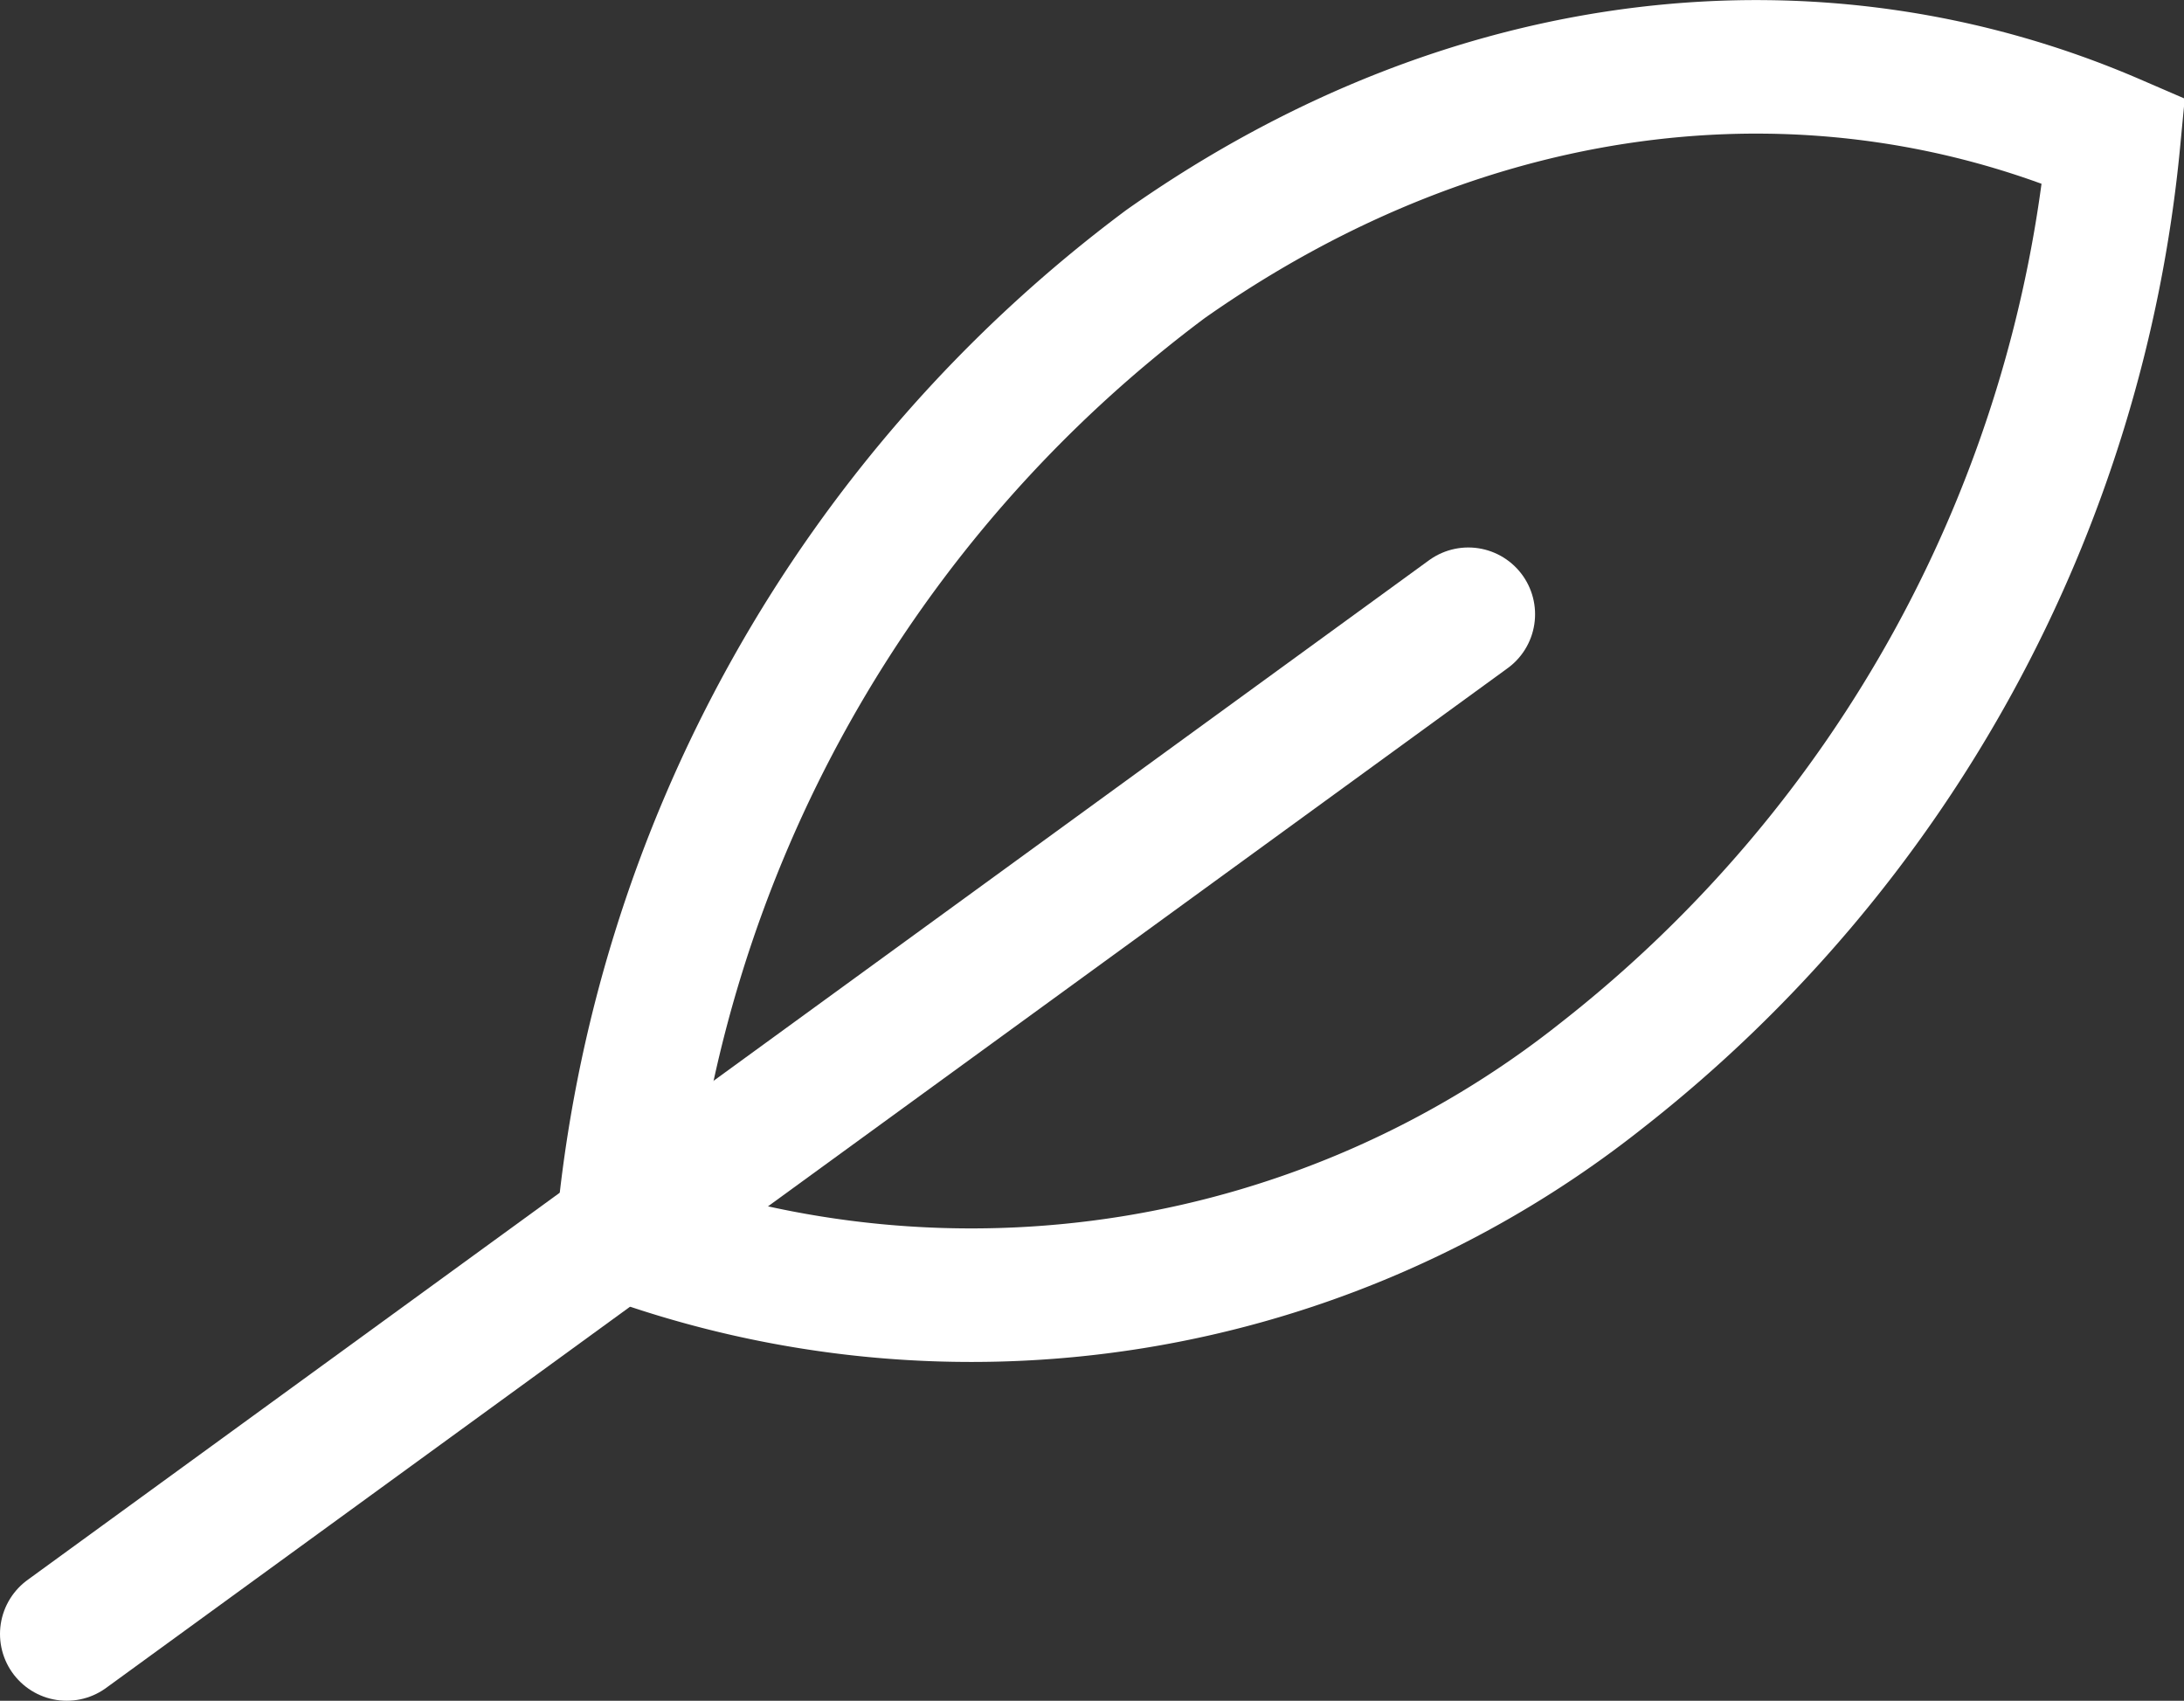
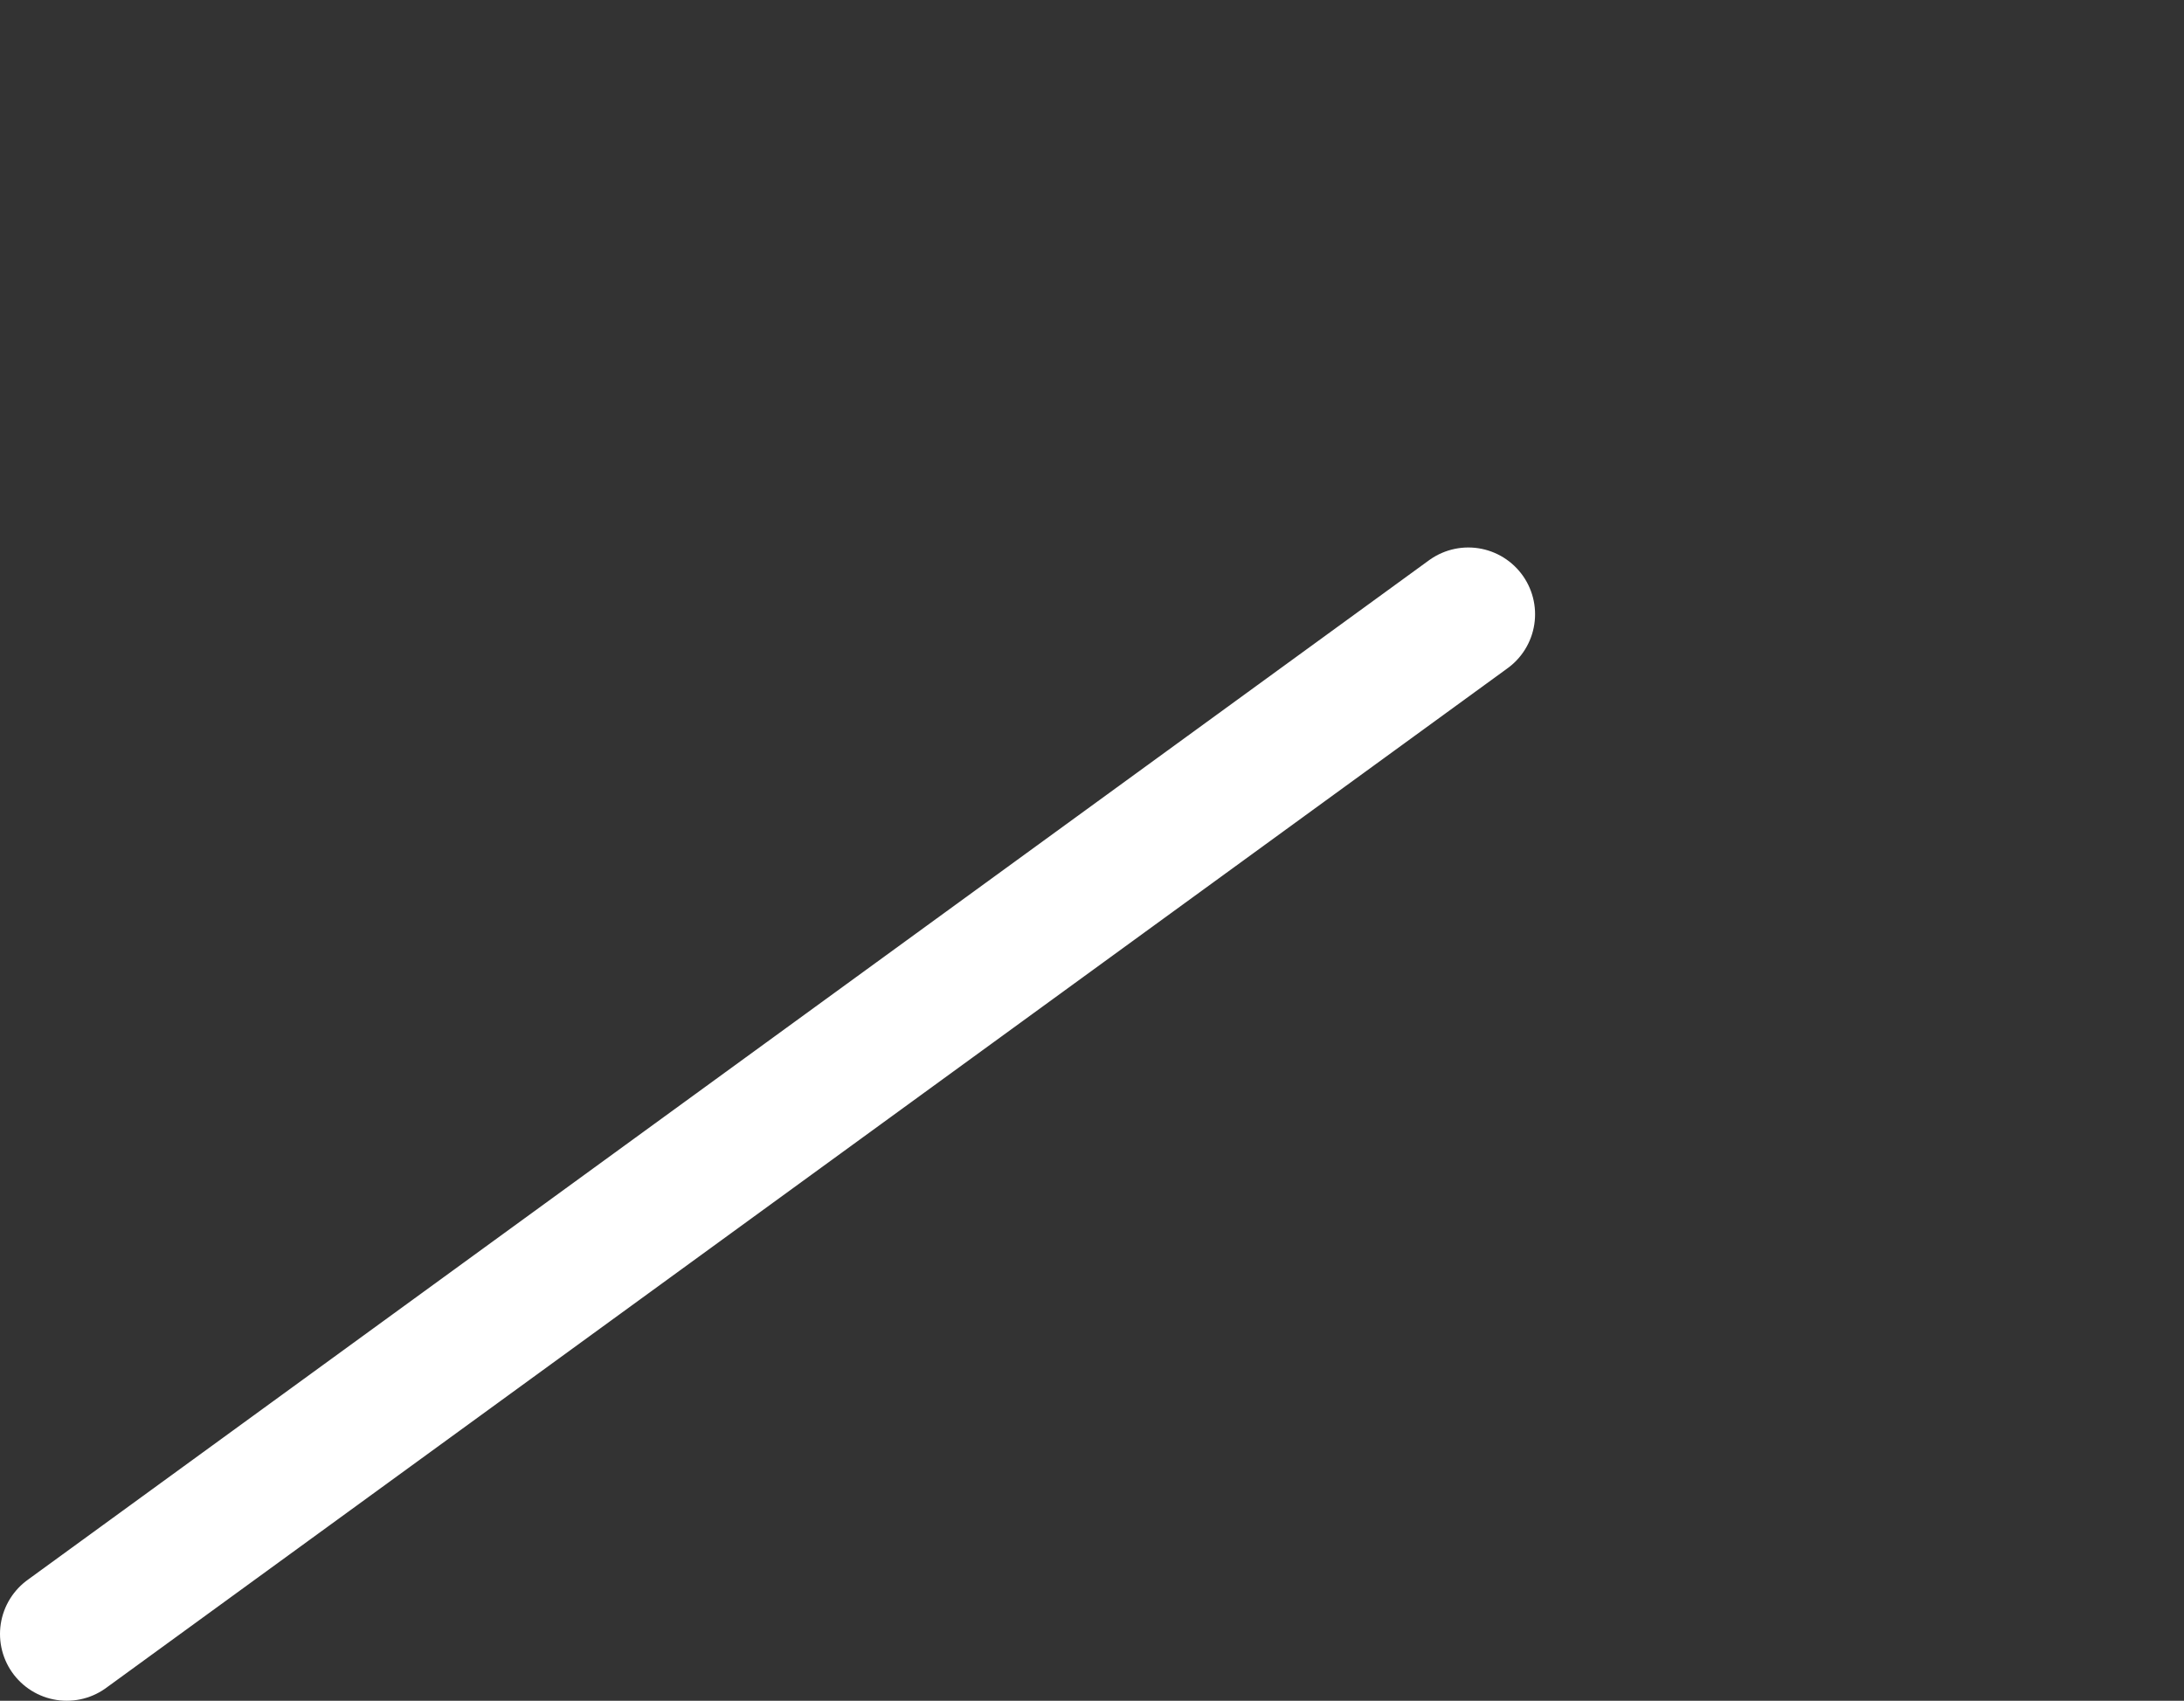
<svg xmlns="http://www.w3.org/2000/svg" id="Layer_1" data-name="Layer 1" viewBox="0 0 49.07 38.21">
  <rect x="0" y="0" width="49.07" height="38.21" fill="#333333" stroke="none" />
  <defs>
    <style>.cls-1{fill:none;stroke:#fff;stroke-linecap:round;stroke-miterlimit:10;stroke-width:3px;}</style>
  </defs>
  <title>leaf</title>
-   <path class="cls-1" d="M563.68,1204.06a30.64,30.64,0,0,0-12.2,21.78,22.79,22.79,0,0,0,22-3.55,30.33,30.33,0,0,0,11.5-21C578.43,1198.46,570.63,1199.17,563.68,1204.06Z" transform="translate(-537.49 -1198.13)" />
  <line class="cls-1" x1="32.99" y1="13.8" x2="1.5" y2="36.71" />
</svg>